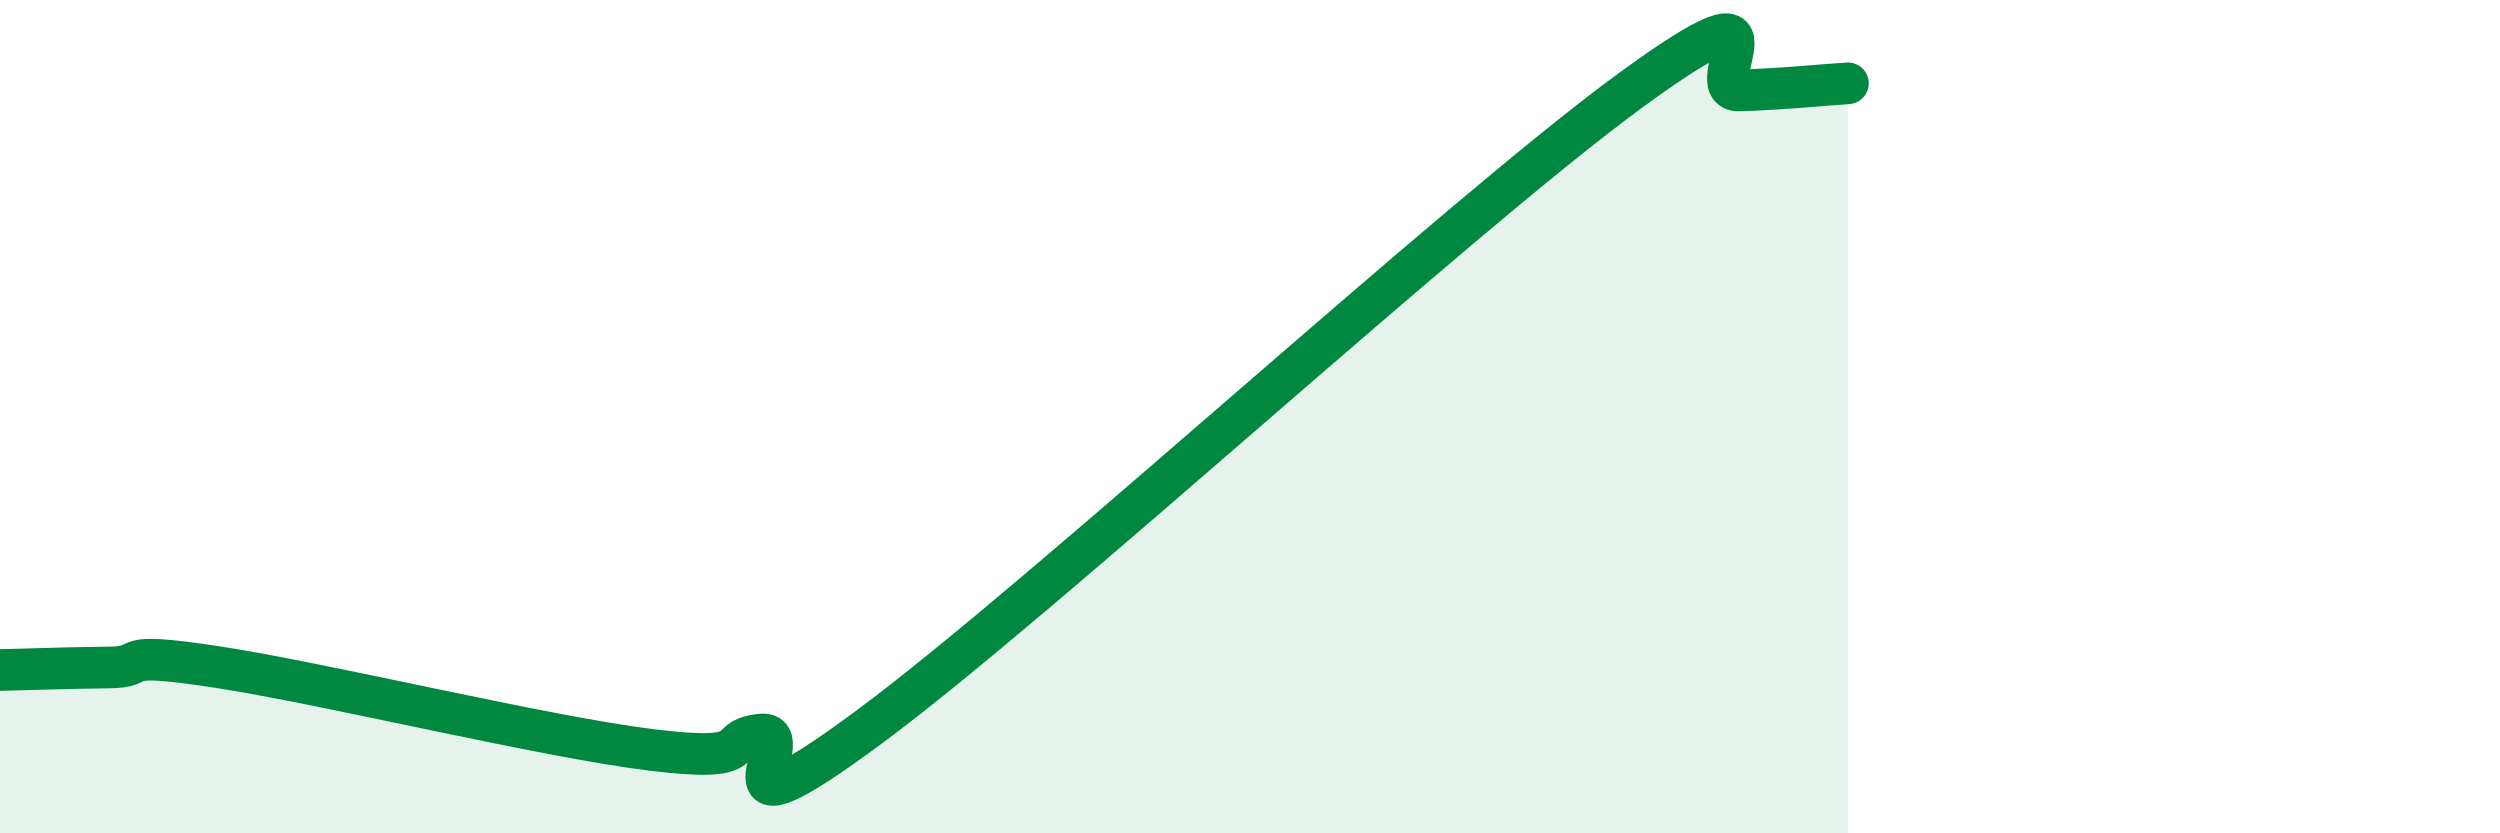
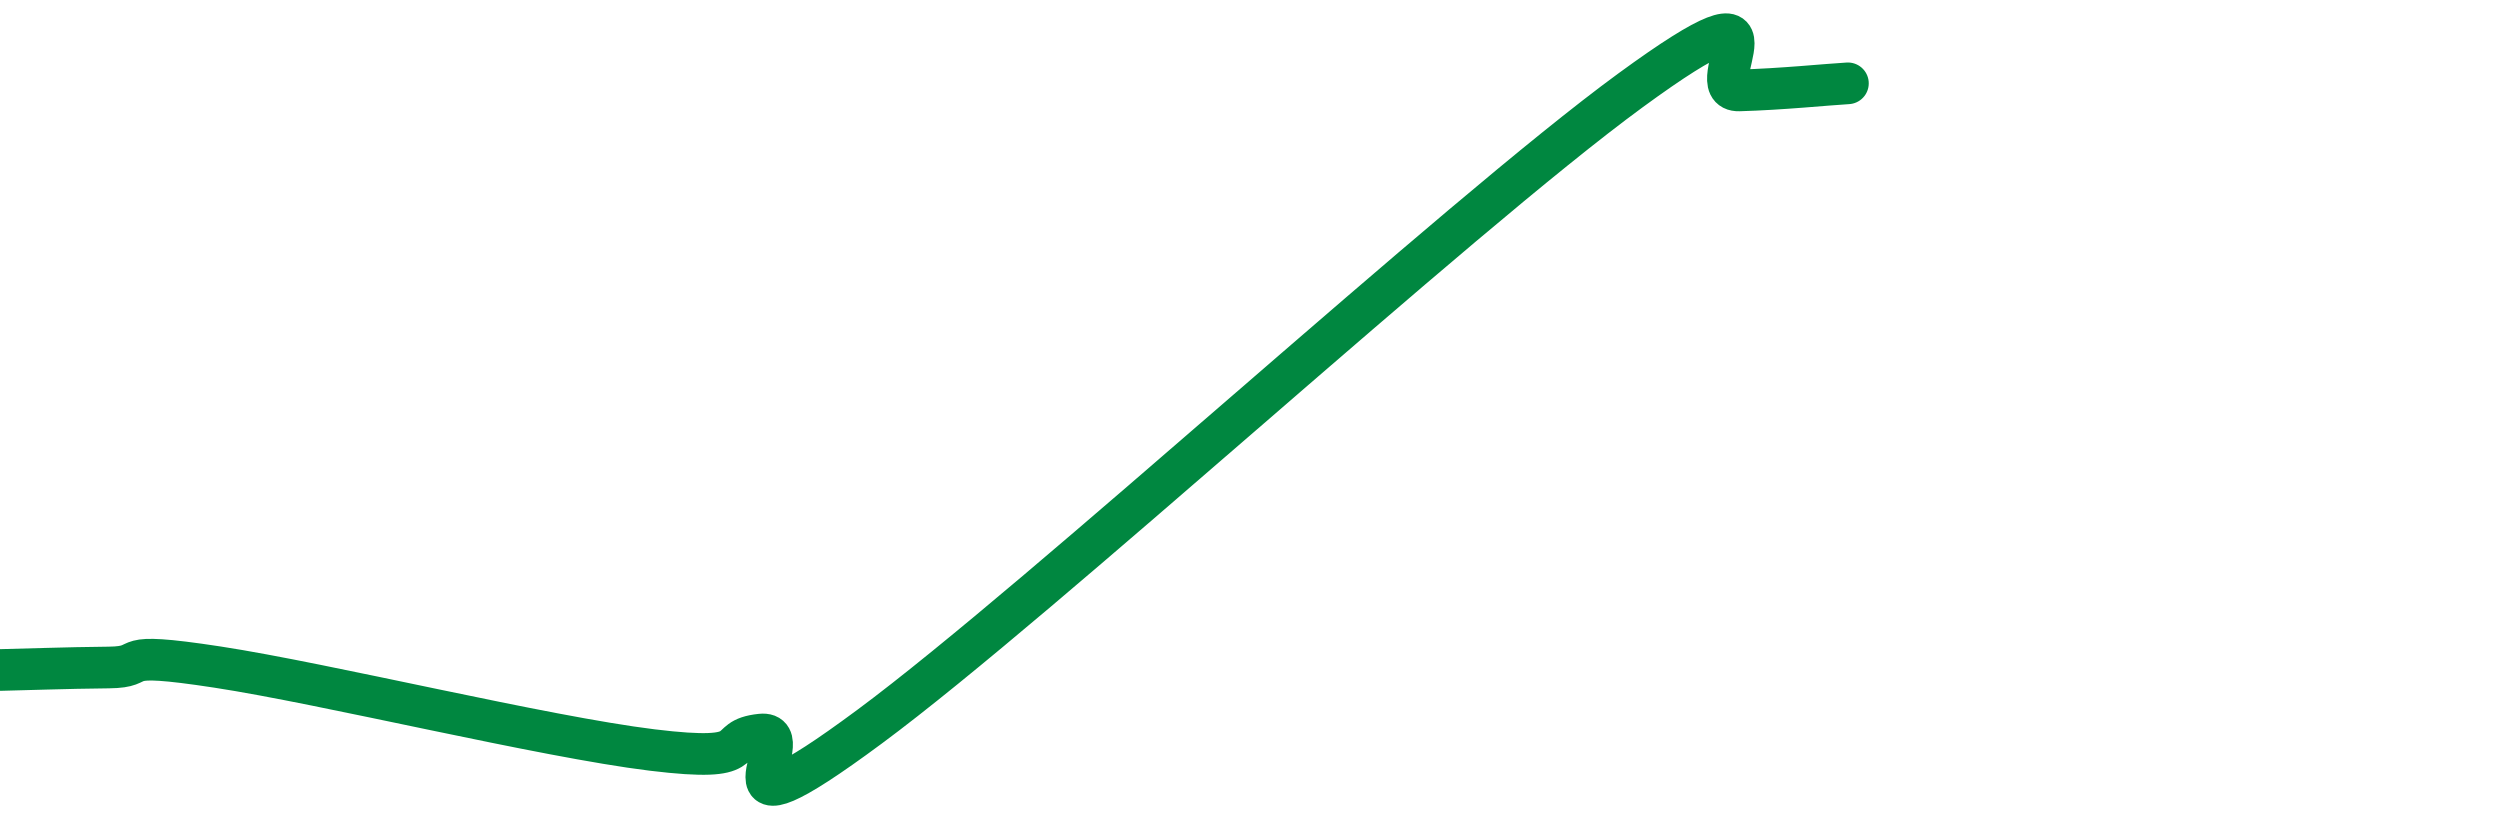
<svg xmlns="http://www.w3.org/2000/svg" width="60" height="20" viewBox="0 0 60 20">
-   <path d="M 0,16.08 C 0.52,16.07 1.57,16.03 2.61,16.02 C 3.65,16.01 2.61,15.61 5.22,16.01 C 7.83,16.41 13.04,17.68 15.65,18 C 18.26,18.32 17.22,17.74 18.26,17.63 C 19.3,17.52 16.7,20.53 20.87,17.44 C 25.04,14.35 34.96,5.22 39.13,2.17 C 43.3,-0.88 40.7,2.2 41.74,2.17 C 42.78,2.14 43.83,2.03 44.35,2L44.35 20L0 20Z" fill="#008740" opacity="0.1" stroke-linecap="round" stroke-linejoin="round" />
  <path d="M 0,16.08 C 0.52,16.07 1.57,16.03 2.61,16.02 C 3.65,16.01 2.61,15.61 5.22,16.01 C 7.83,16.41 13.04,17.68 15.65,18 C 18.26,18.32 17.22,17.74 18.26,17.63 C 19.3,17.52 16.7,20.53 20.87,17.44 C 25.04,14.35 34.96,5.22 39.13,2.17 C 43.3,-0.88 40.7,2.2 41.74,2.17 C 42.78,2.14 43.83,2.03 44.35,2" stroke="#008740" stroke-width="1" fill="none" stroke-linecap="round" stroke-linejoin="round" />
</svg>